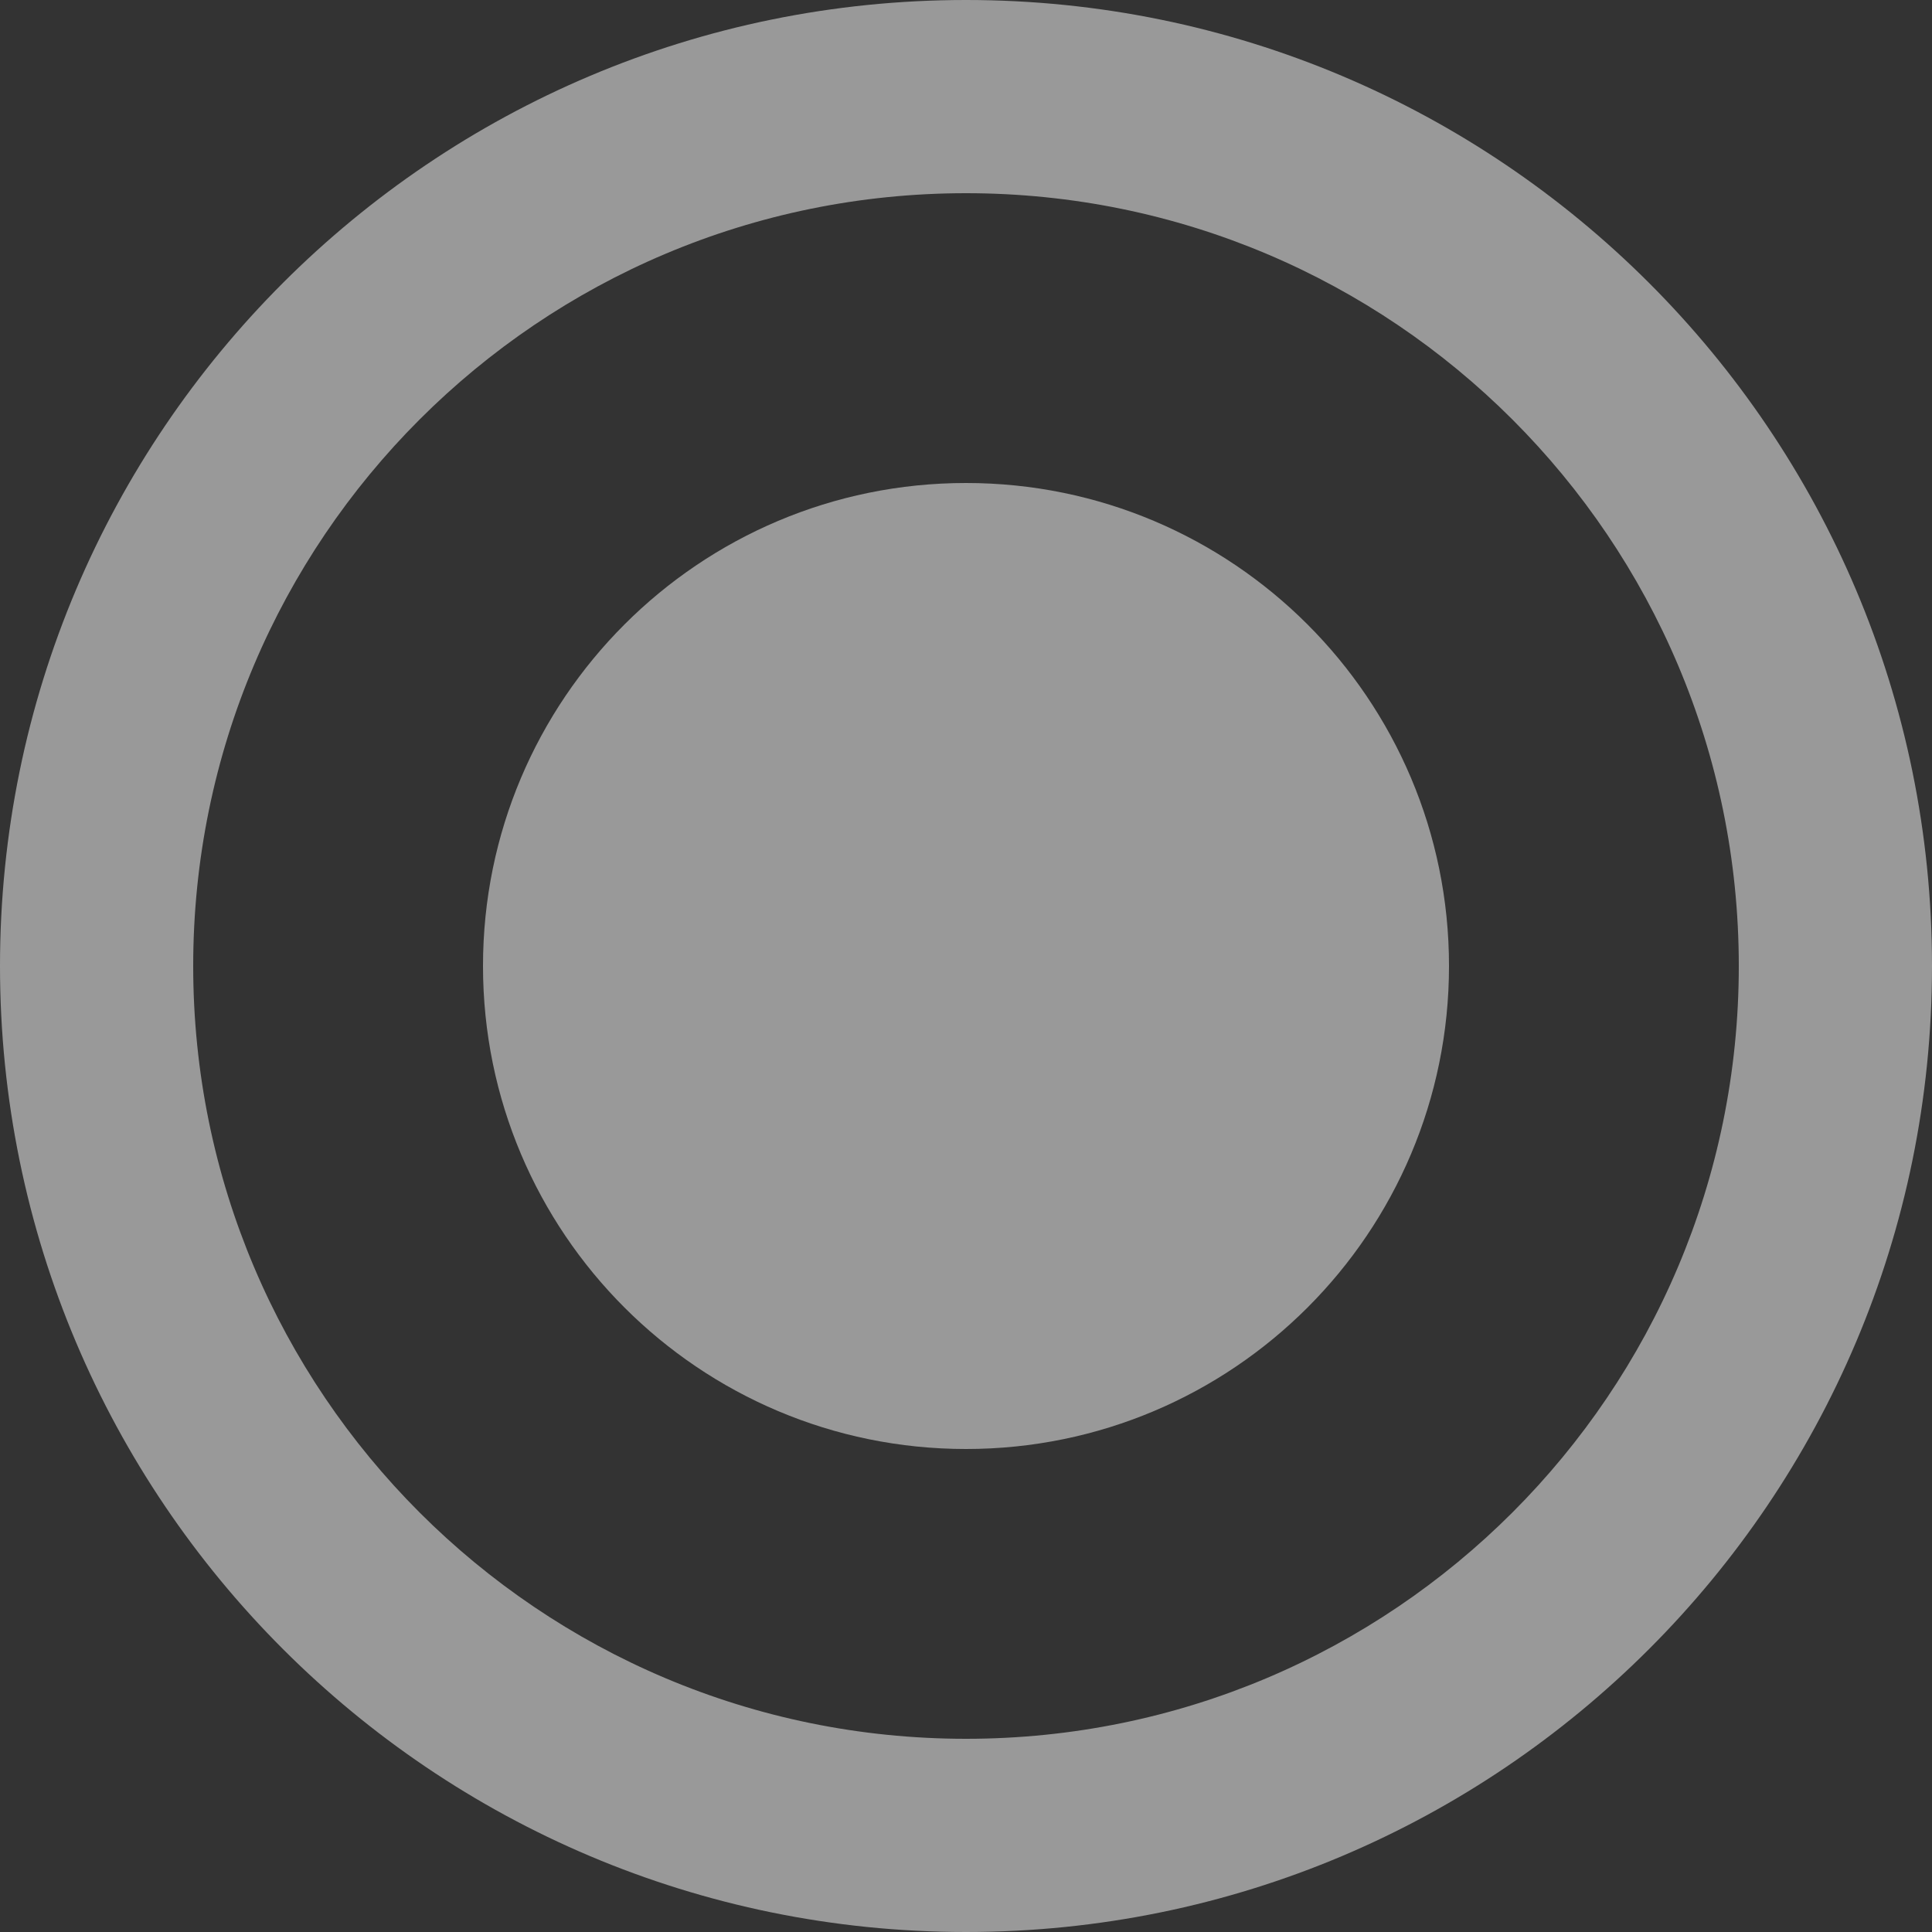
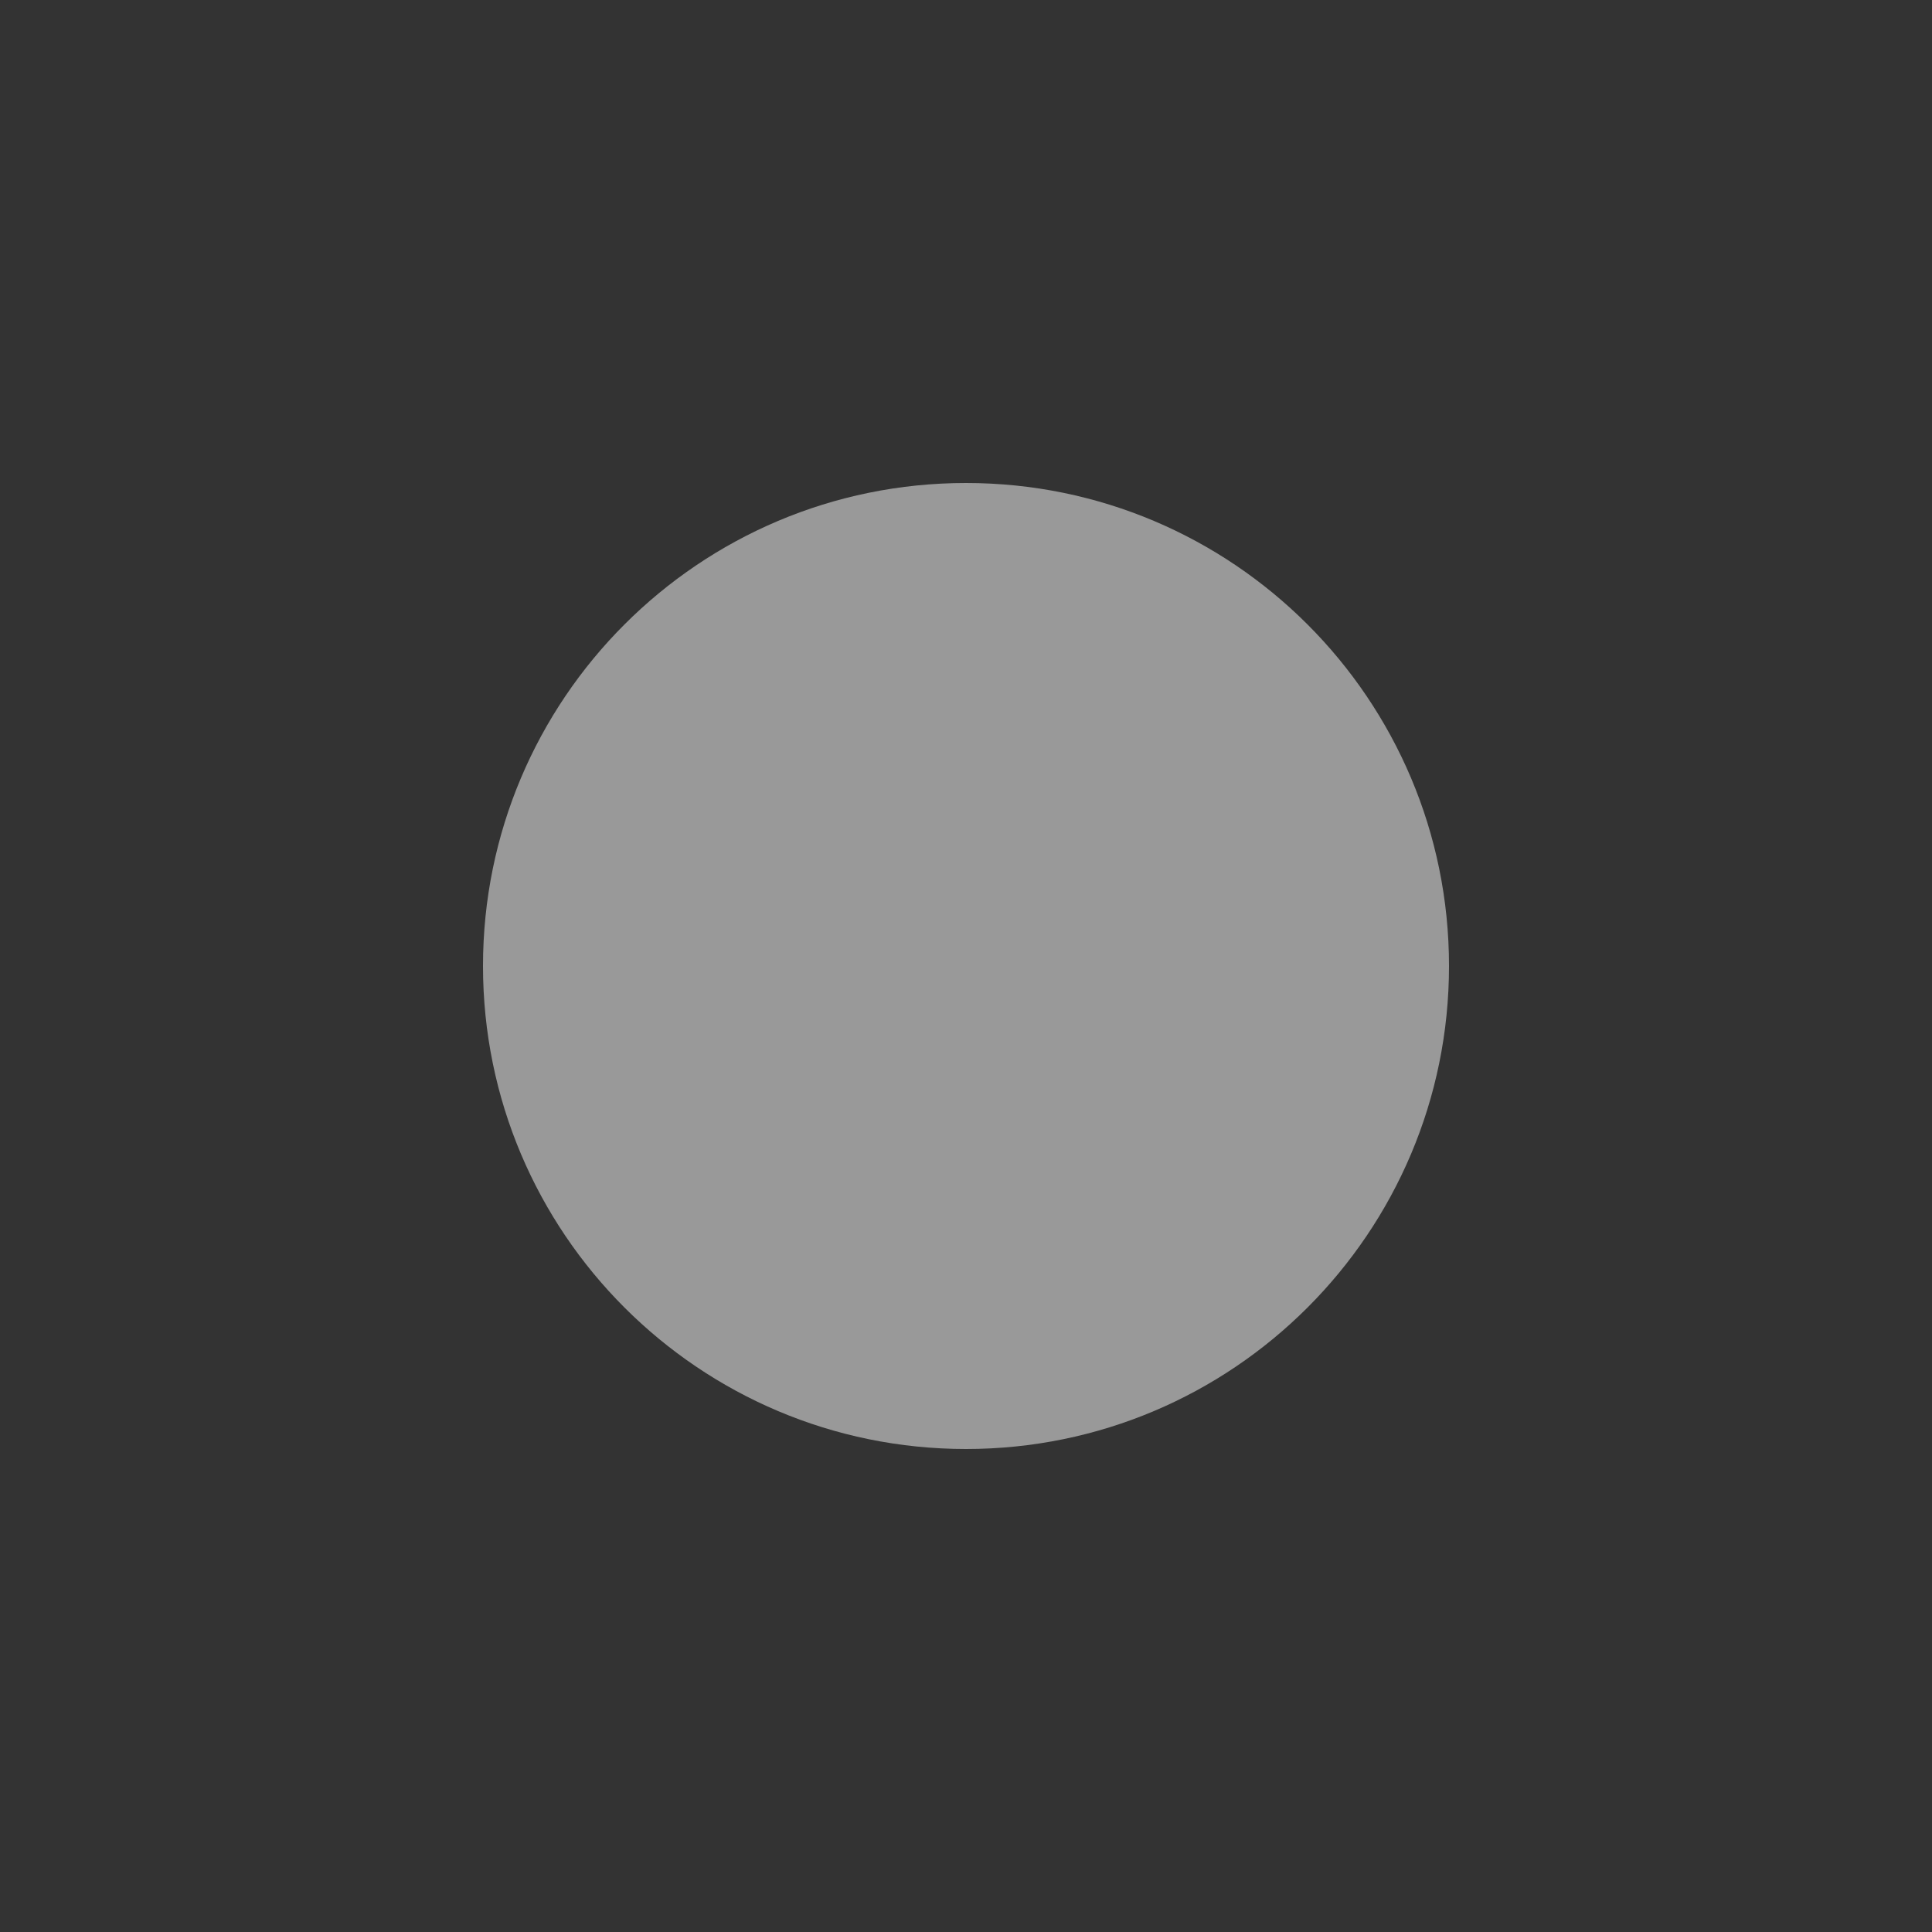
<svg xmlns="http://www.w3.org/2000/svg" width="600" height="600" viewBox="0 0 600 600" fill="none">
  <rect x="0" y="0" width="600" height="600" fill="#333333" stroke="none" />
-   <path opacity="0.5" fill-rule="evenodd" clip-rule="evenodd" d="M300 540C432.548 540 540 432.548 540 300C540 167.452 432.548 60 300 60C167.452 60 60 167.452 60 300C60 432.548 167.452 540 300 540ZM300 600C465.685 600 600 465.685 600 300C600 134.315 465.685 0 300 0C134.315 0 0 134.315 0 300C0 465.685 134.315 600 300 600Z" fill="white" />
  <path opacity="0.5" d="M450 300C450 382.843 382.843 450 300 450C217.157 450 150 382.843 150 300C150 217.157 217.157 150 300 150C382.843 150 450 217.157 450 300Z" fill="white" />
</svg>